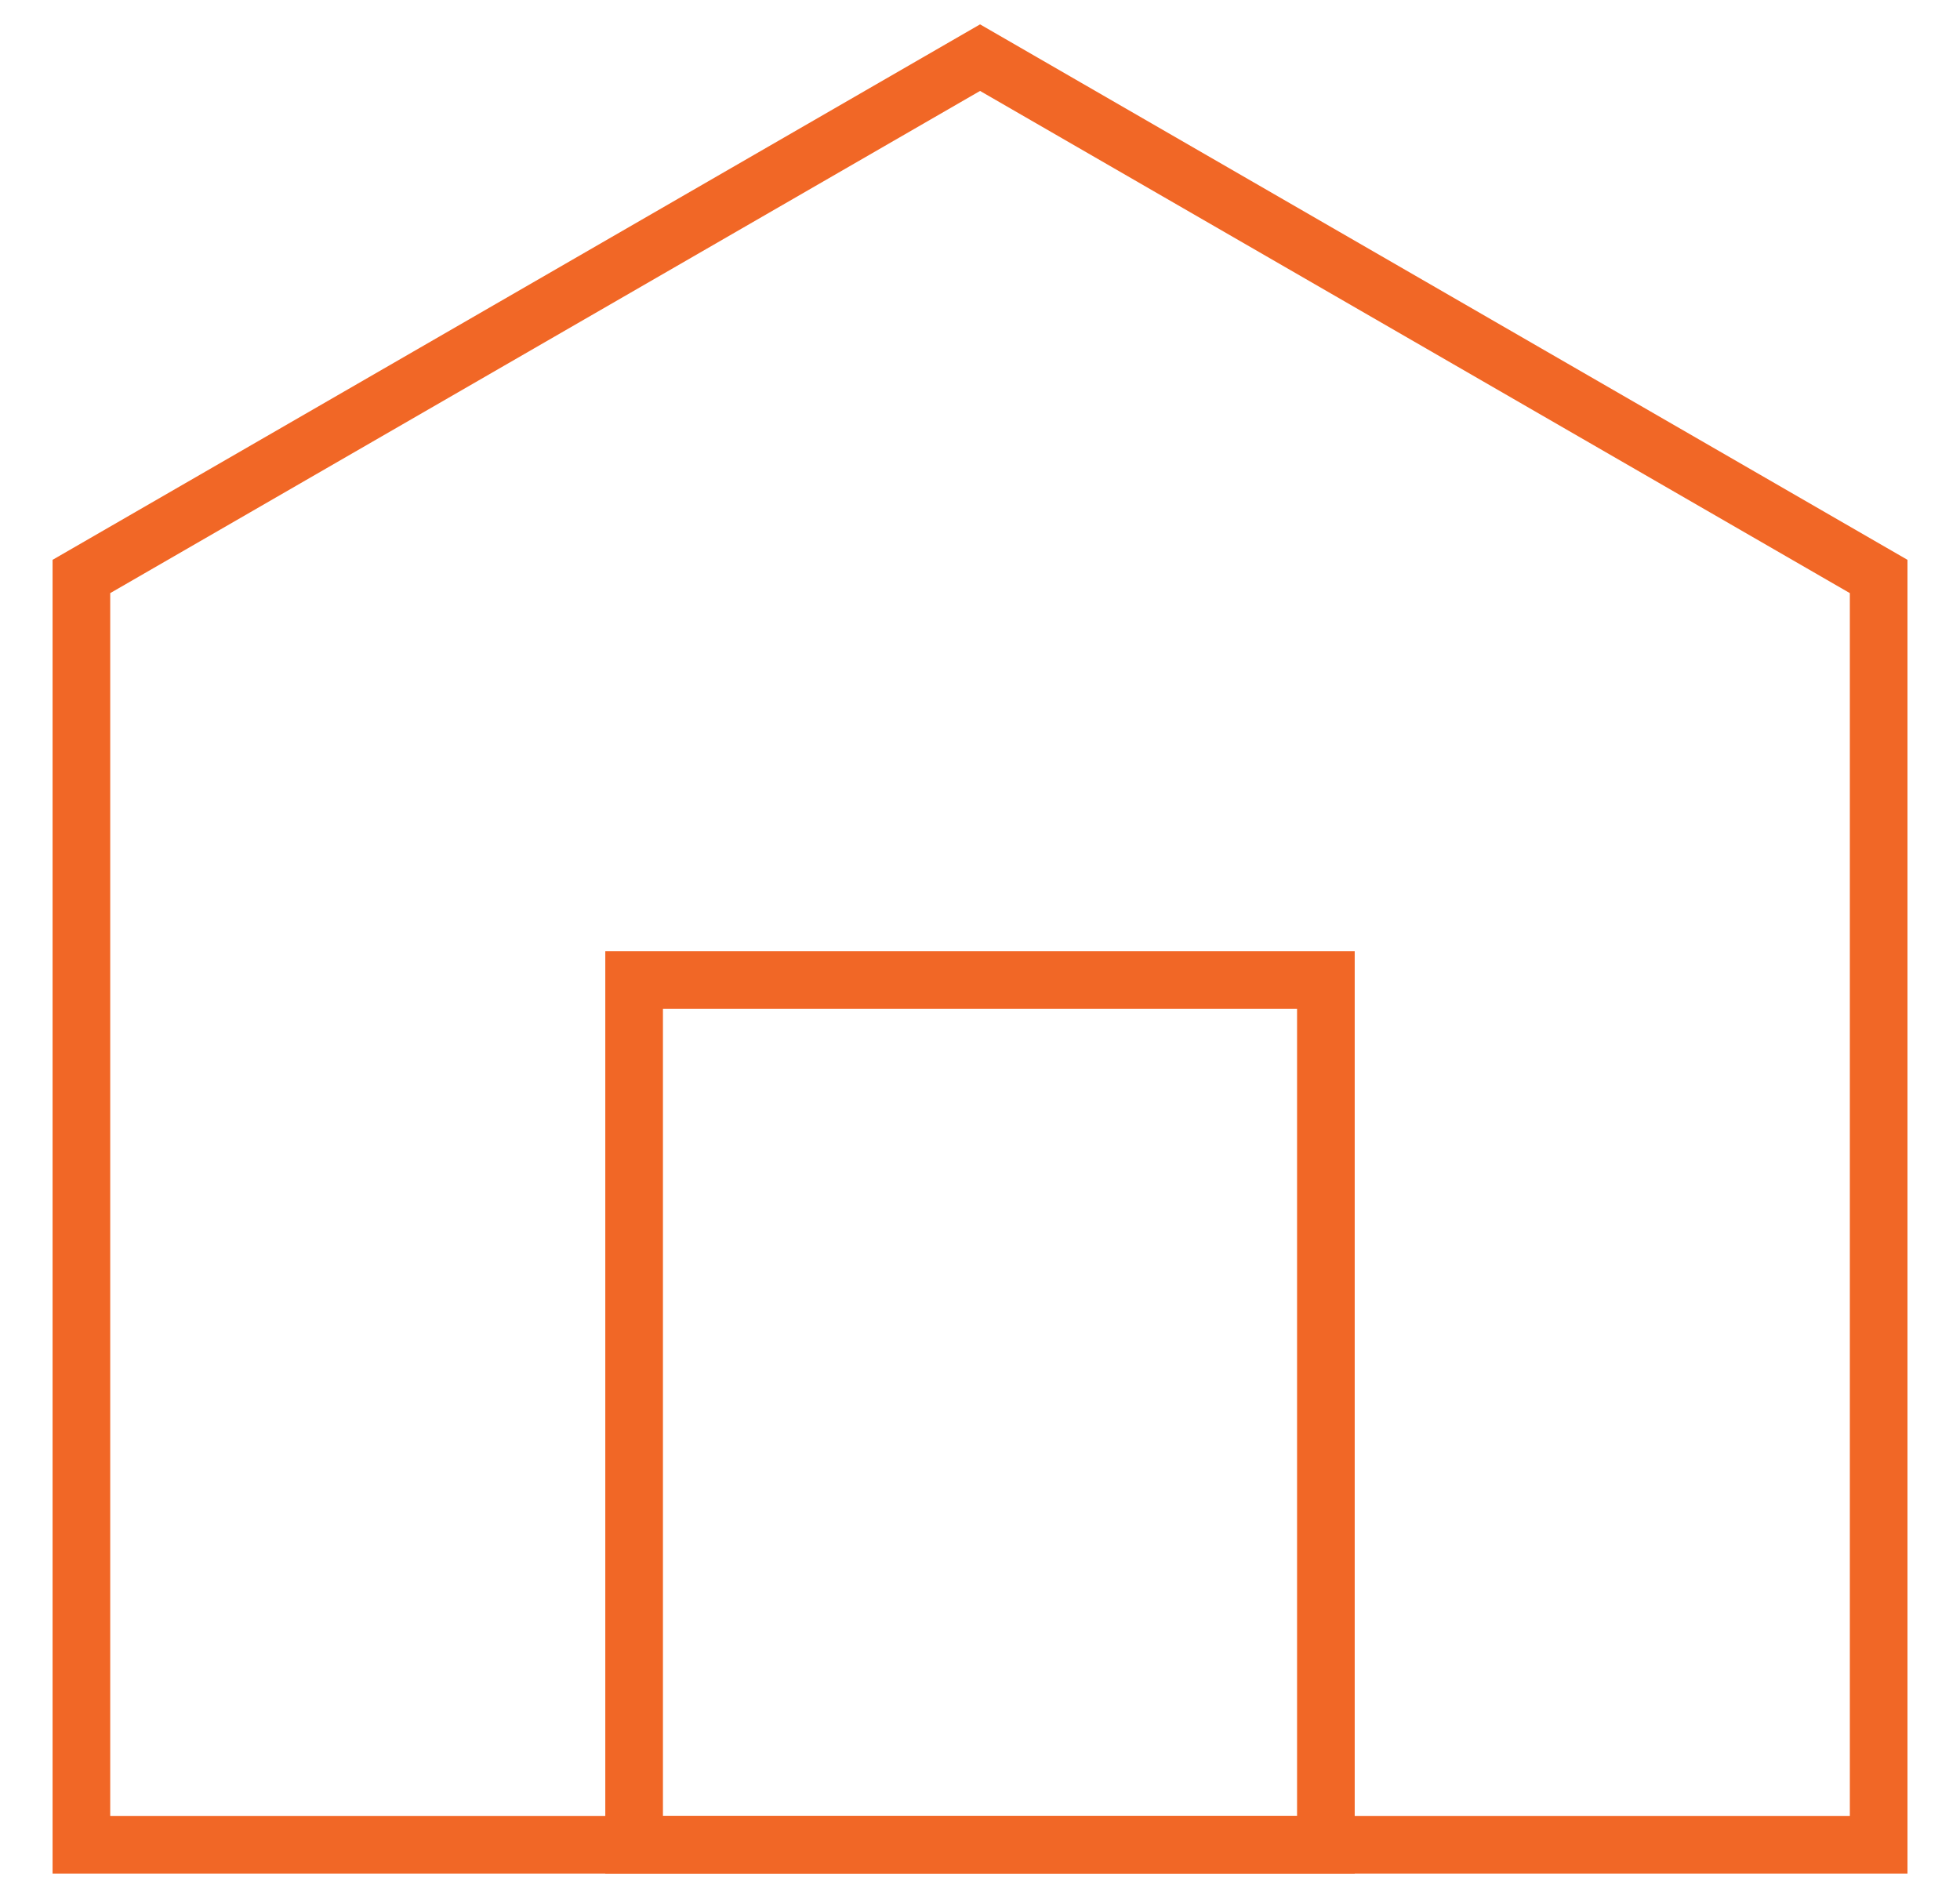
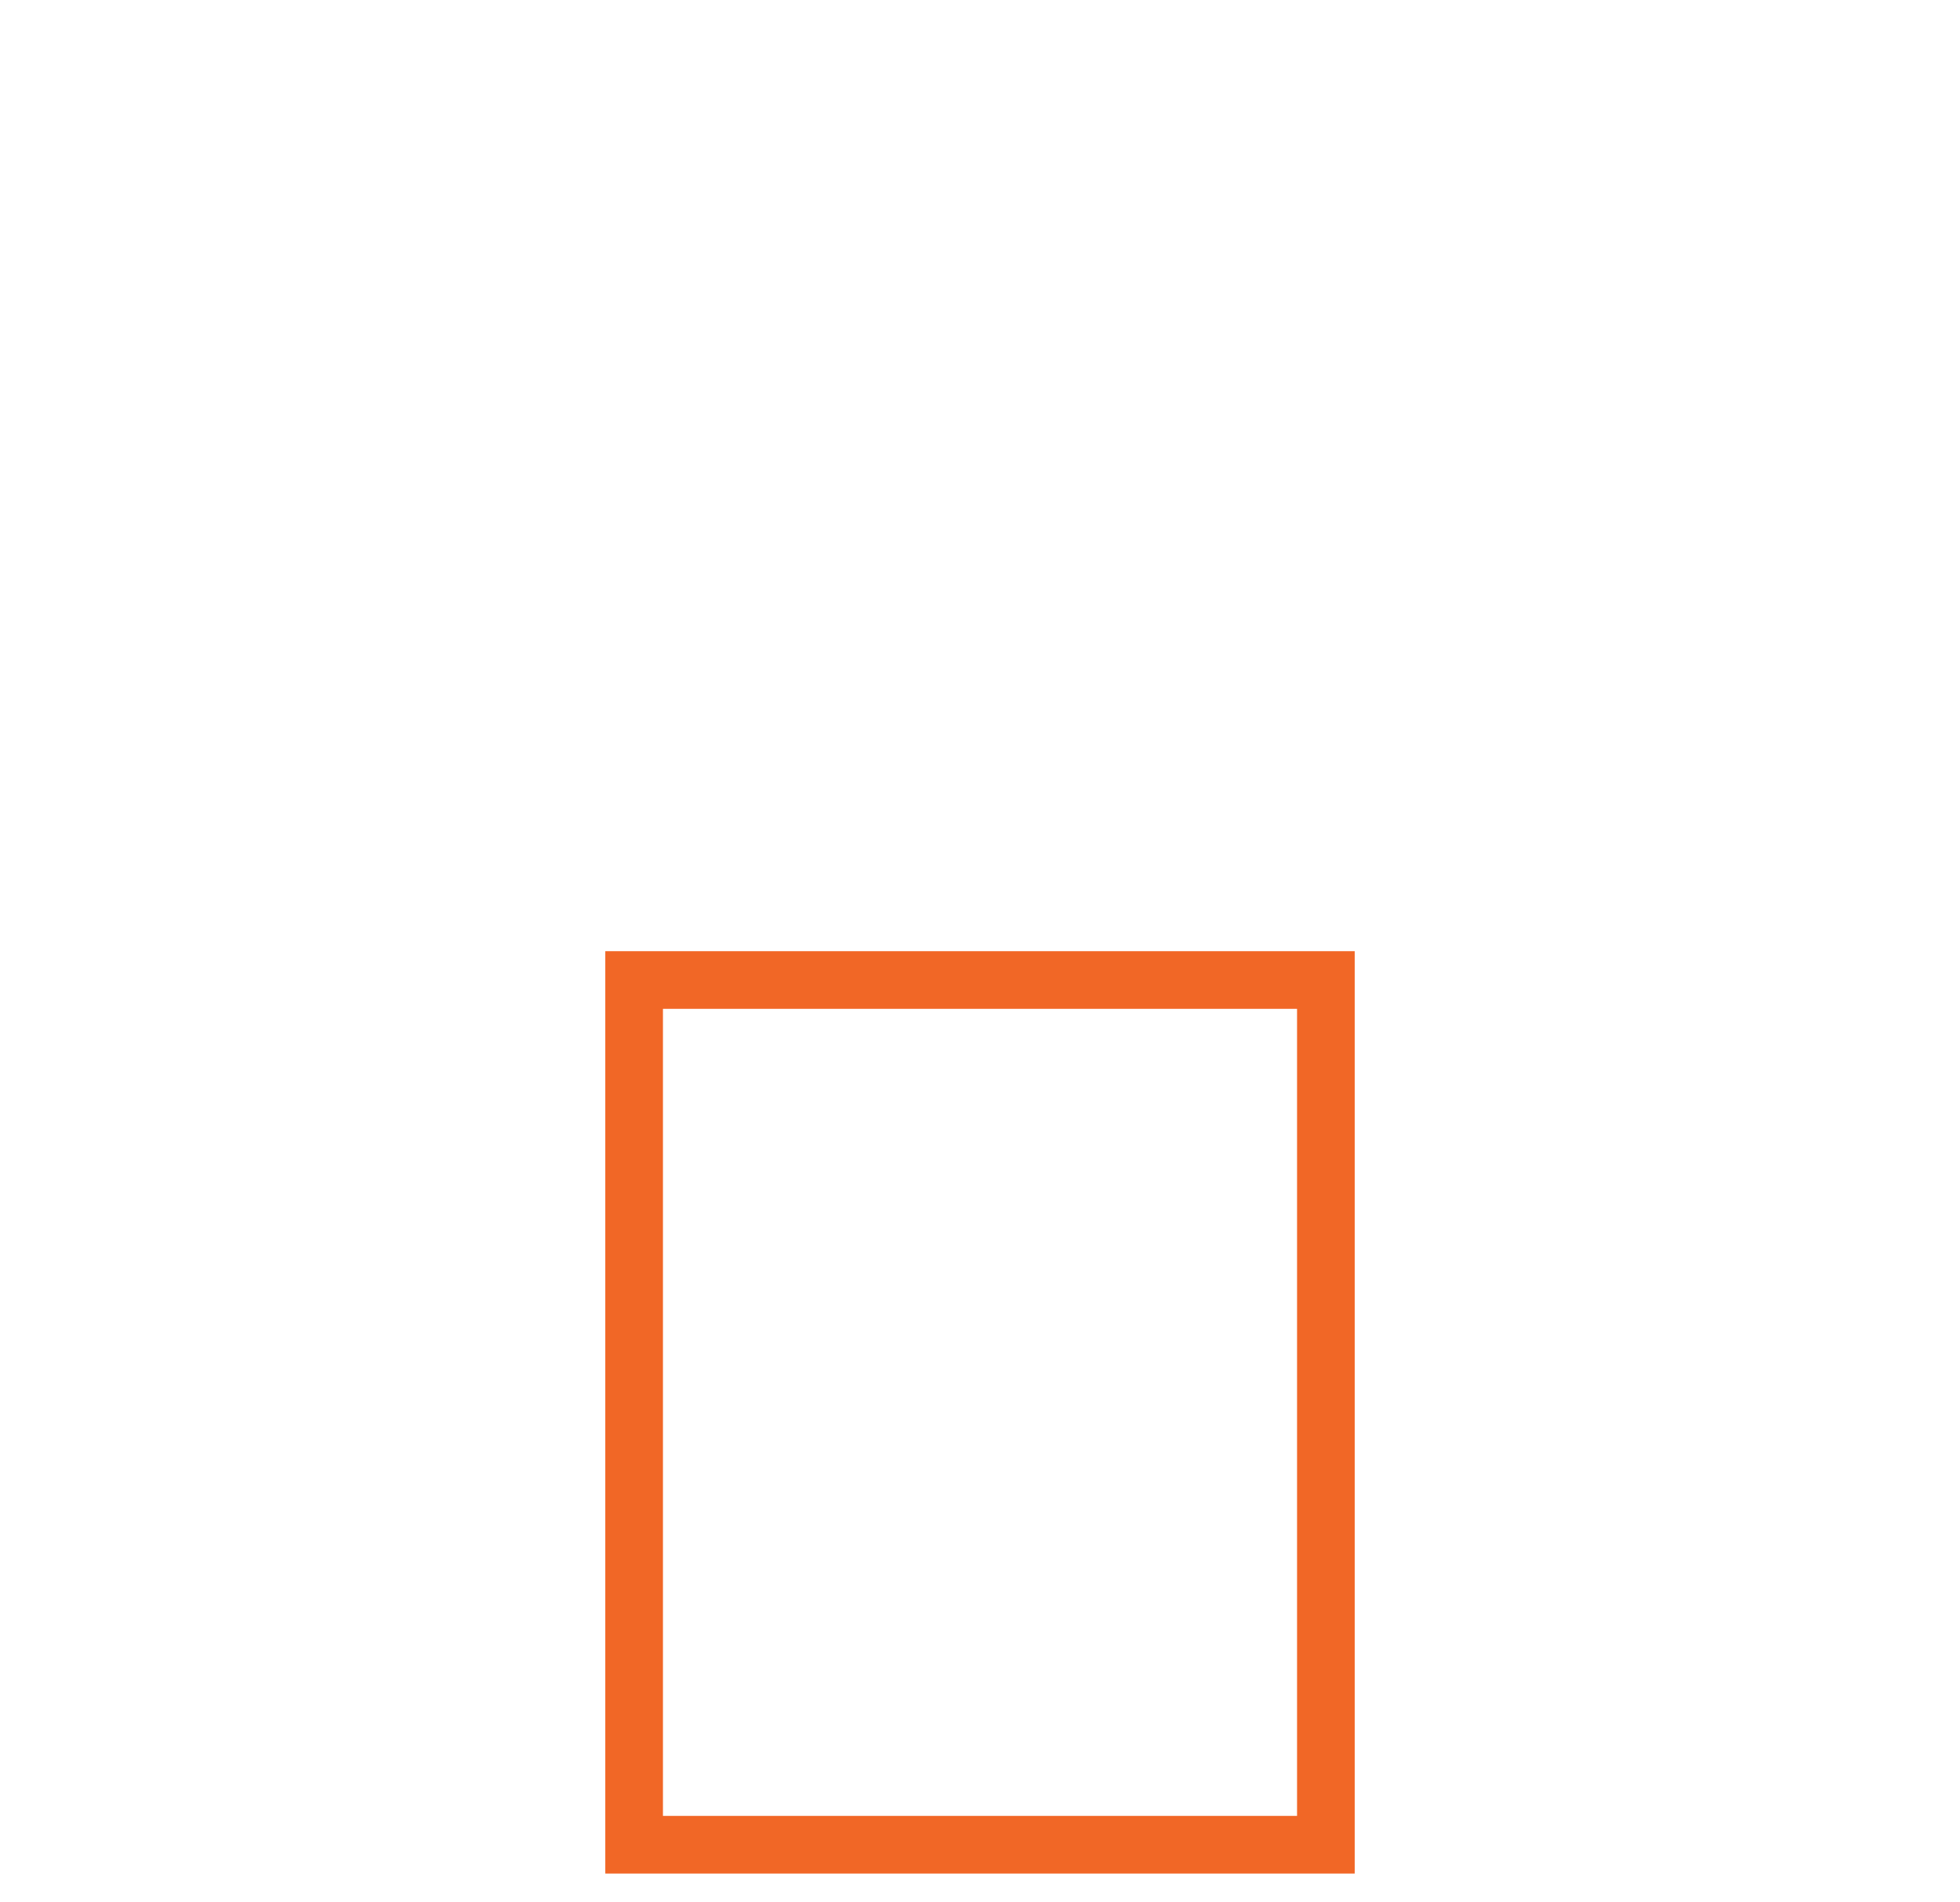
<svg xmlns="http://www.w3.org/2000/svg" width="34" height="33" viewBox="0 0 34 33" fill="none">
-   <path d="M17.001 1L32.589 10V32H1.412L1.412 10L17.001 1Z" stroke="#F16726" />
  <rect x="11" y="17" width="12" height="15" stroke="#F16726" />
</svg>